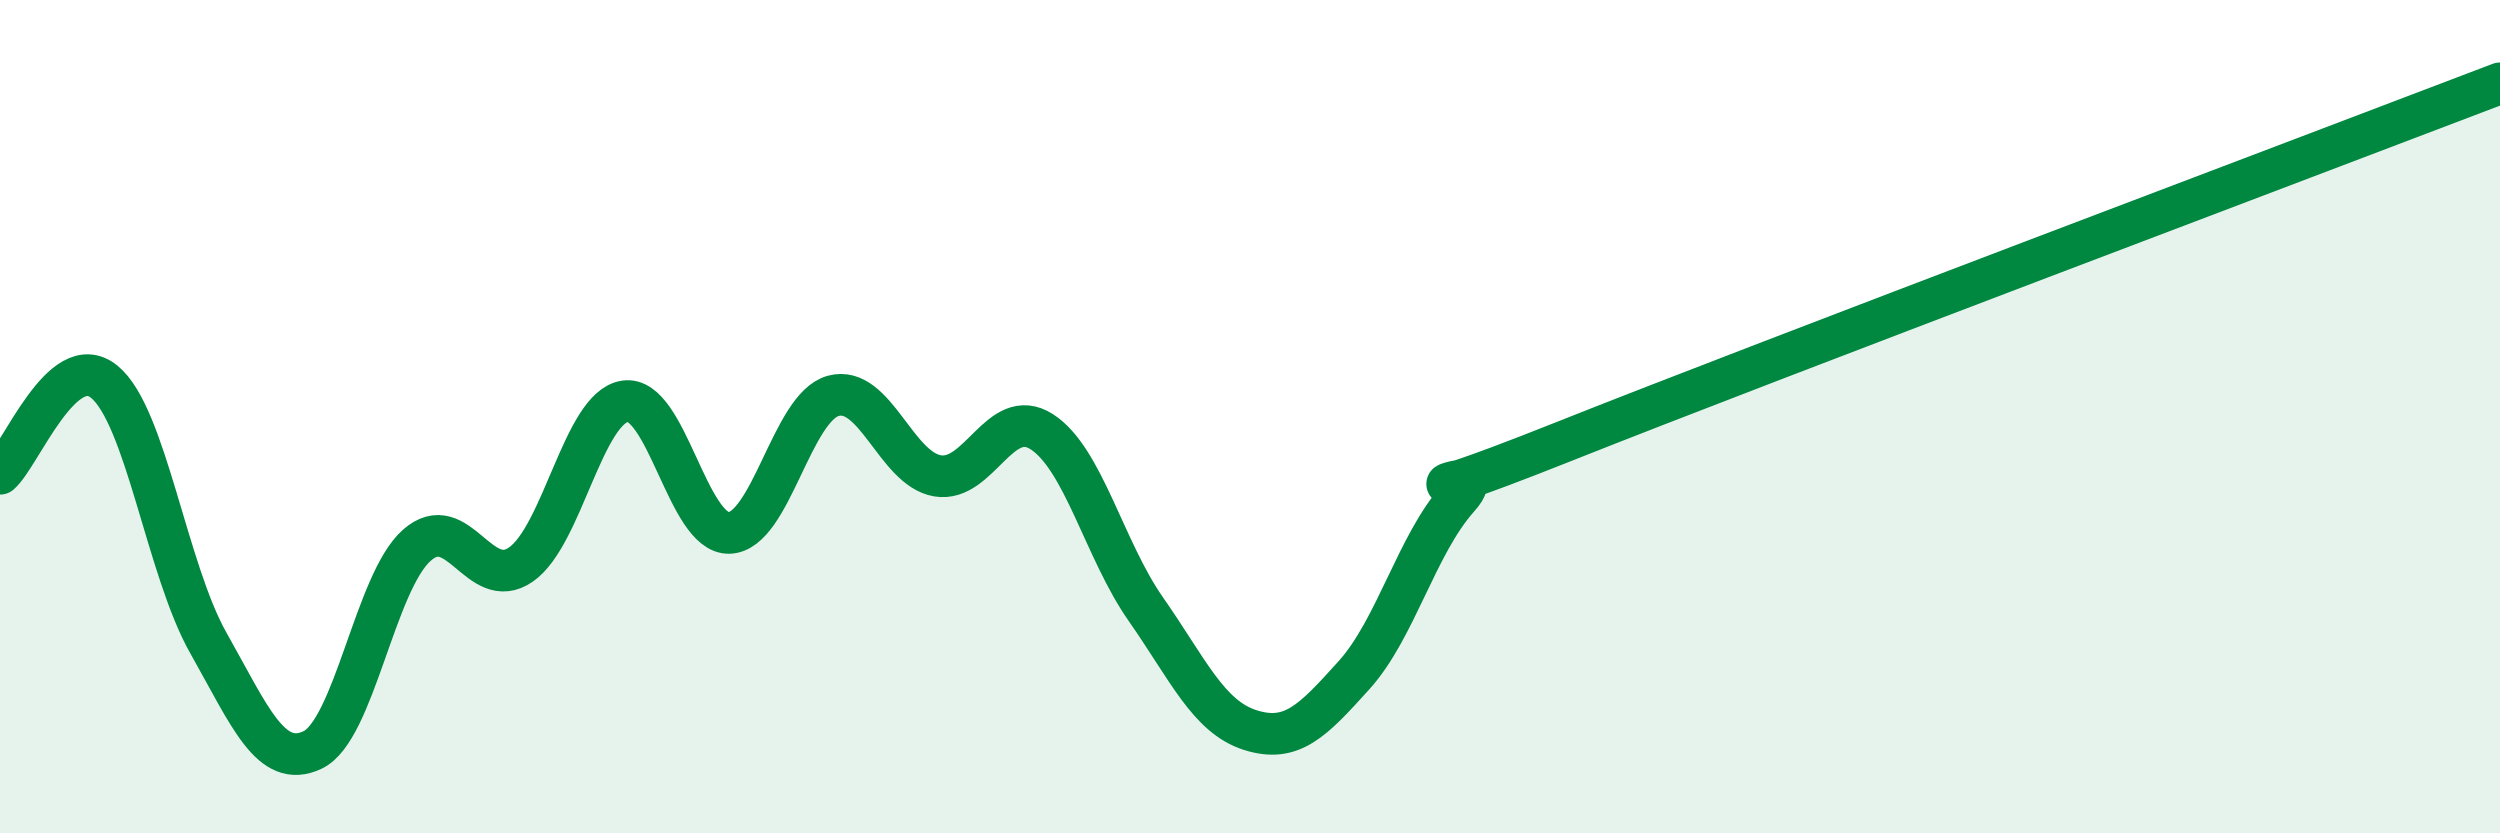
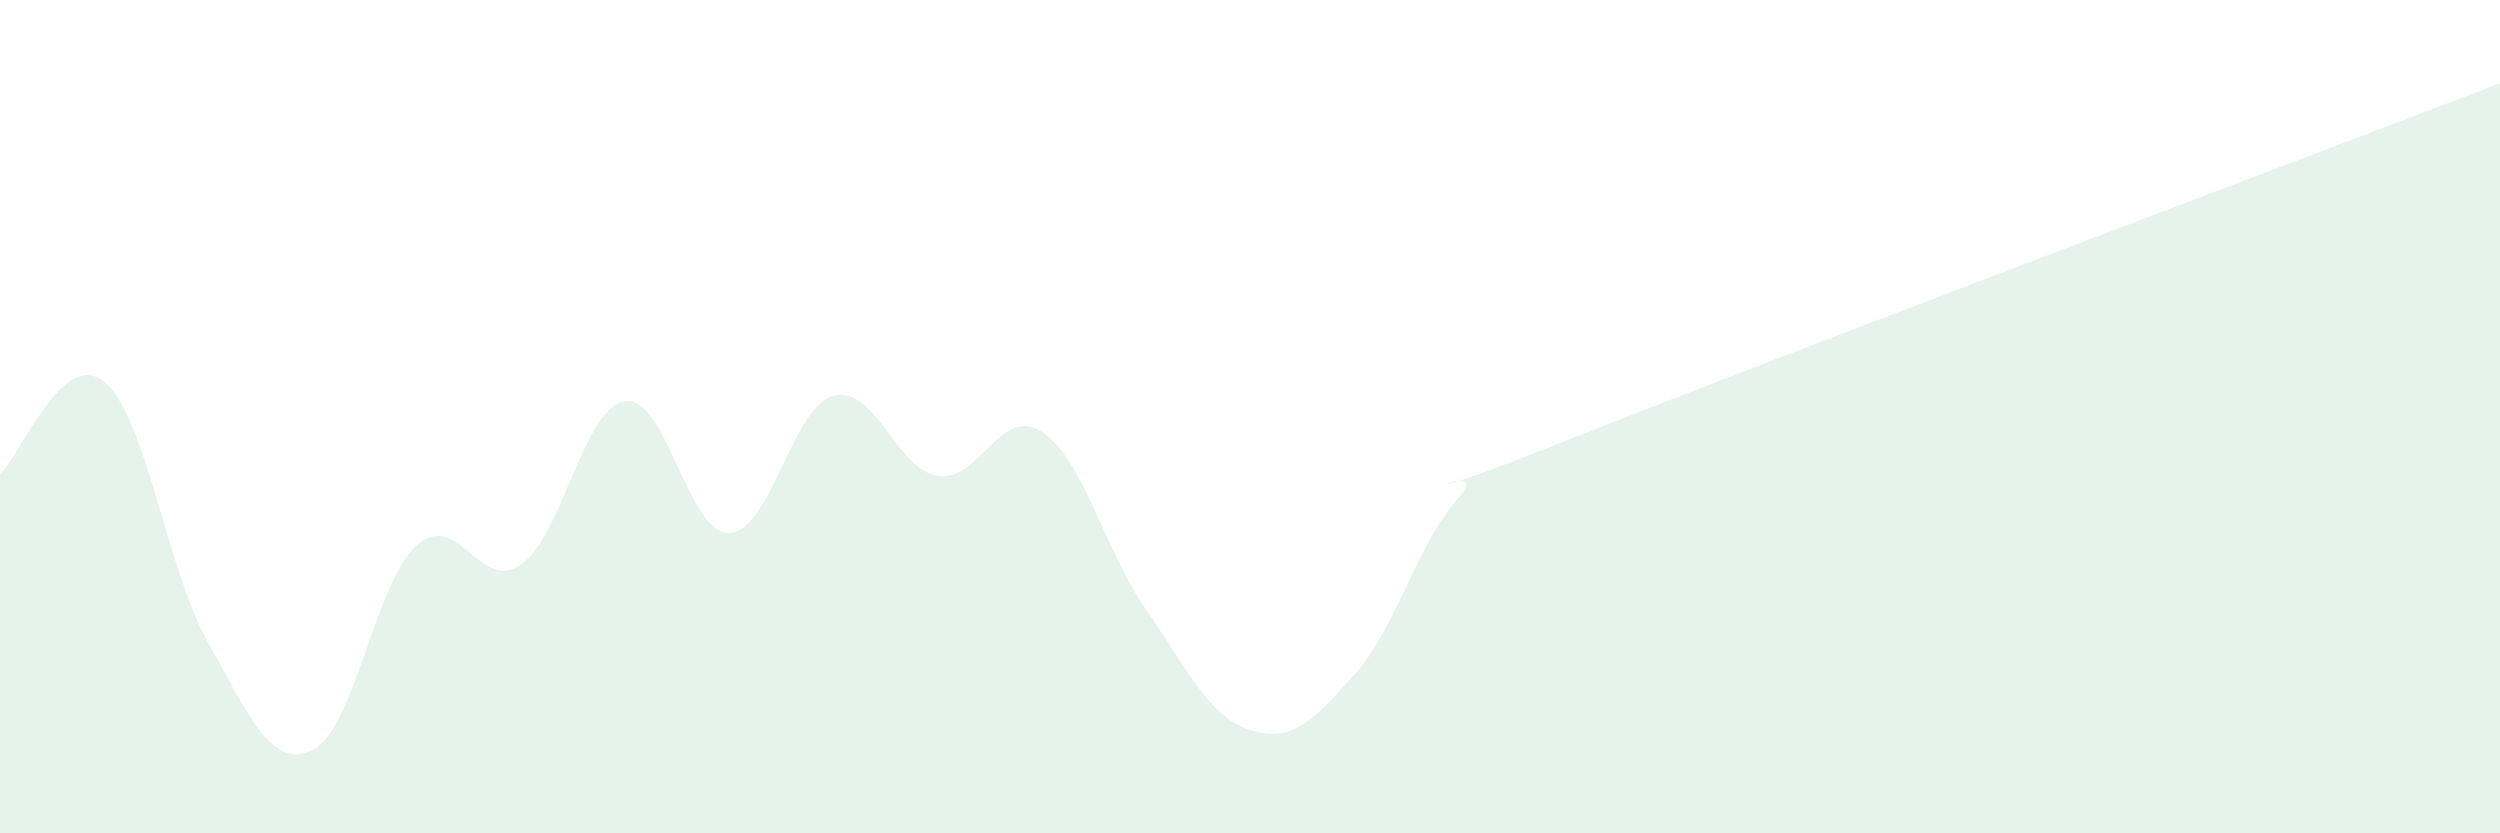
<svg xmlns="http://www.w3.org/2000/svg" width="60" height="20" viewBox="0 0 60 20">
  <path d="M 0,11.37 C 0.5,10.93 1.5,8.35 2.5,9.16 C 3.5,9.97 4,13.66 5,15.43 C 6,17.2 6.5,18.47 7.5,18 C 8.5,17.53 9,13.98 10,13.09 C 11,12.2 11.5,14.24 12.5,13.55 C 13.5,12.86 14,9.78 15,9.63 C 16,9.48 16.5,12.82 17.5,12.79 C 18.5,12.76 19,9.77 20,9.5 C 21,9.23 21.5,11.25 22.5,11.42 C 23.5,11.59 24,9.72 25,10.36 C 26,11 26.5,13.19 27.5,14.62 C 28.5,16.05 29,17.2 30,17.52 C 31,17.84 31.5,17.31 32.5,16.2 C 33.5,15.09 34,13.07 35,11.95 C 36,10.83 32.5,12.6 37.5,10.61 C 42.5,8.62 55.5,3.72 60,2L60 20L0 20Z" fill="#008740" opacity="0.1" stroke-linecap="round" stroke-linejoin="round" />
-   <path d="M 0,11.37 C 0.5,10.93 1.5,8.35 2.5,9.16 C 3.5,9.97 4,13.66 5,15.43 C 6,17.2 6.5,18.47 7.5,18 C 8.5,17.53 9,13.98 10,13.09 C 11,12.2 11.5,14.24 12.5,13.55 C 13.5,12.86 14,9.78 15,9.63 C 16,9.48 16.5,12.82 17.5,12.79 C 18.5,12.76 19,9.77 20,9.5 C 21,9.23 21.5,11.25 22.5,11.42 C 23.5,11.59 24,9.72 25,10.36 C 26,11 26.5,13.19 27.5,14.62 C 28.5,16.05 29,17.2 30,17.52 C 31,17.84 31.5,17.31 32.5,16.2 C 33.5,15.09 34,13.07 35,11.95 C 36,10.83 32.5,12.6 37.5,10.61 C 42.5,8.62 55.5,3.72 60,2" stroke="#008740" stroke-width="1" fill="none" stroke-linecap="round" stroke-linejoin="round" />
</svg>